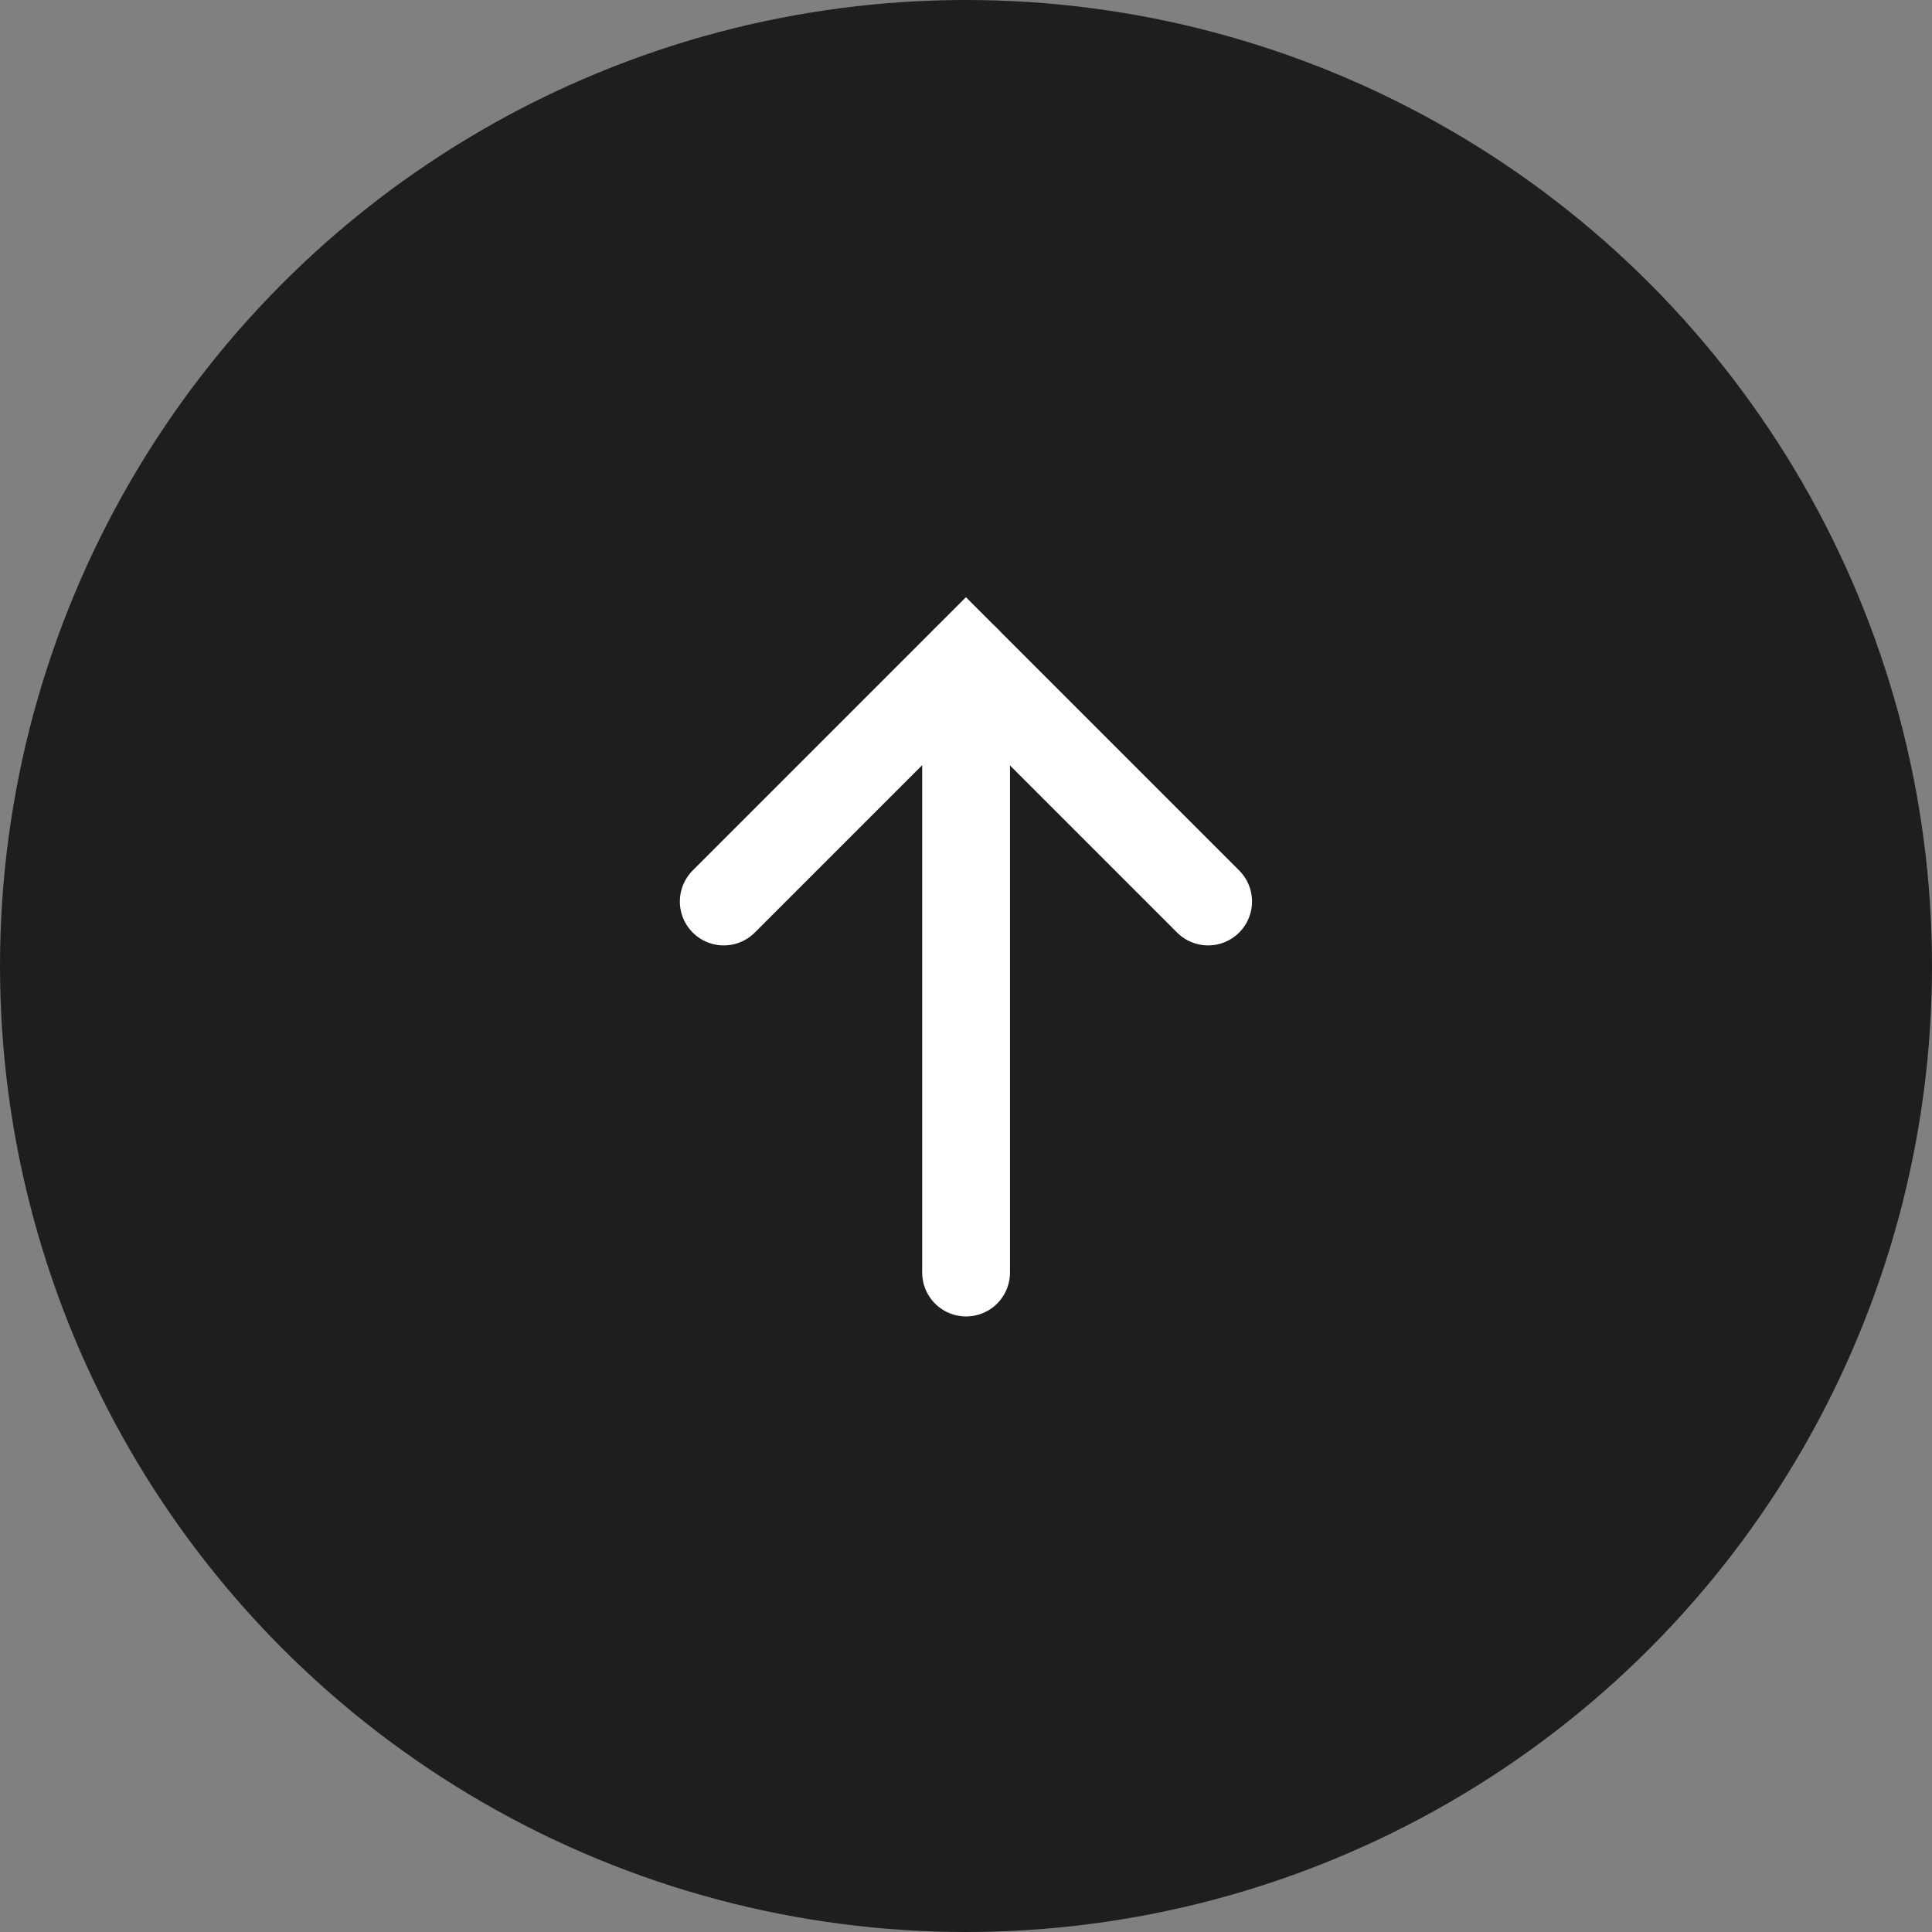
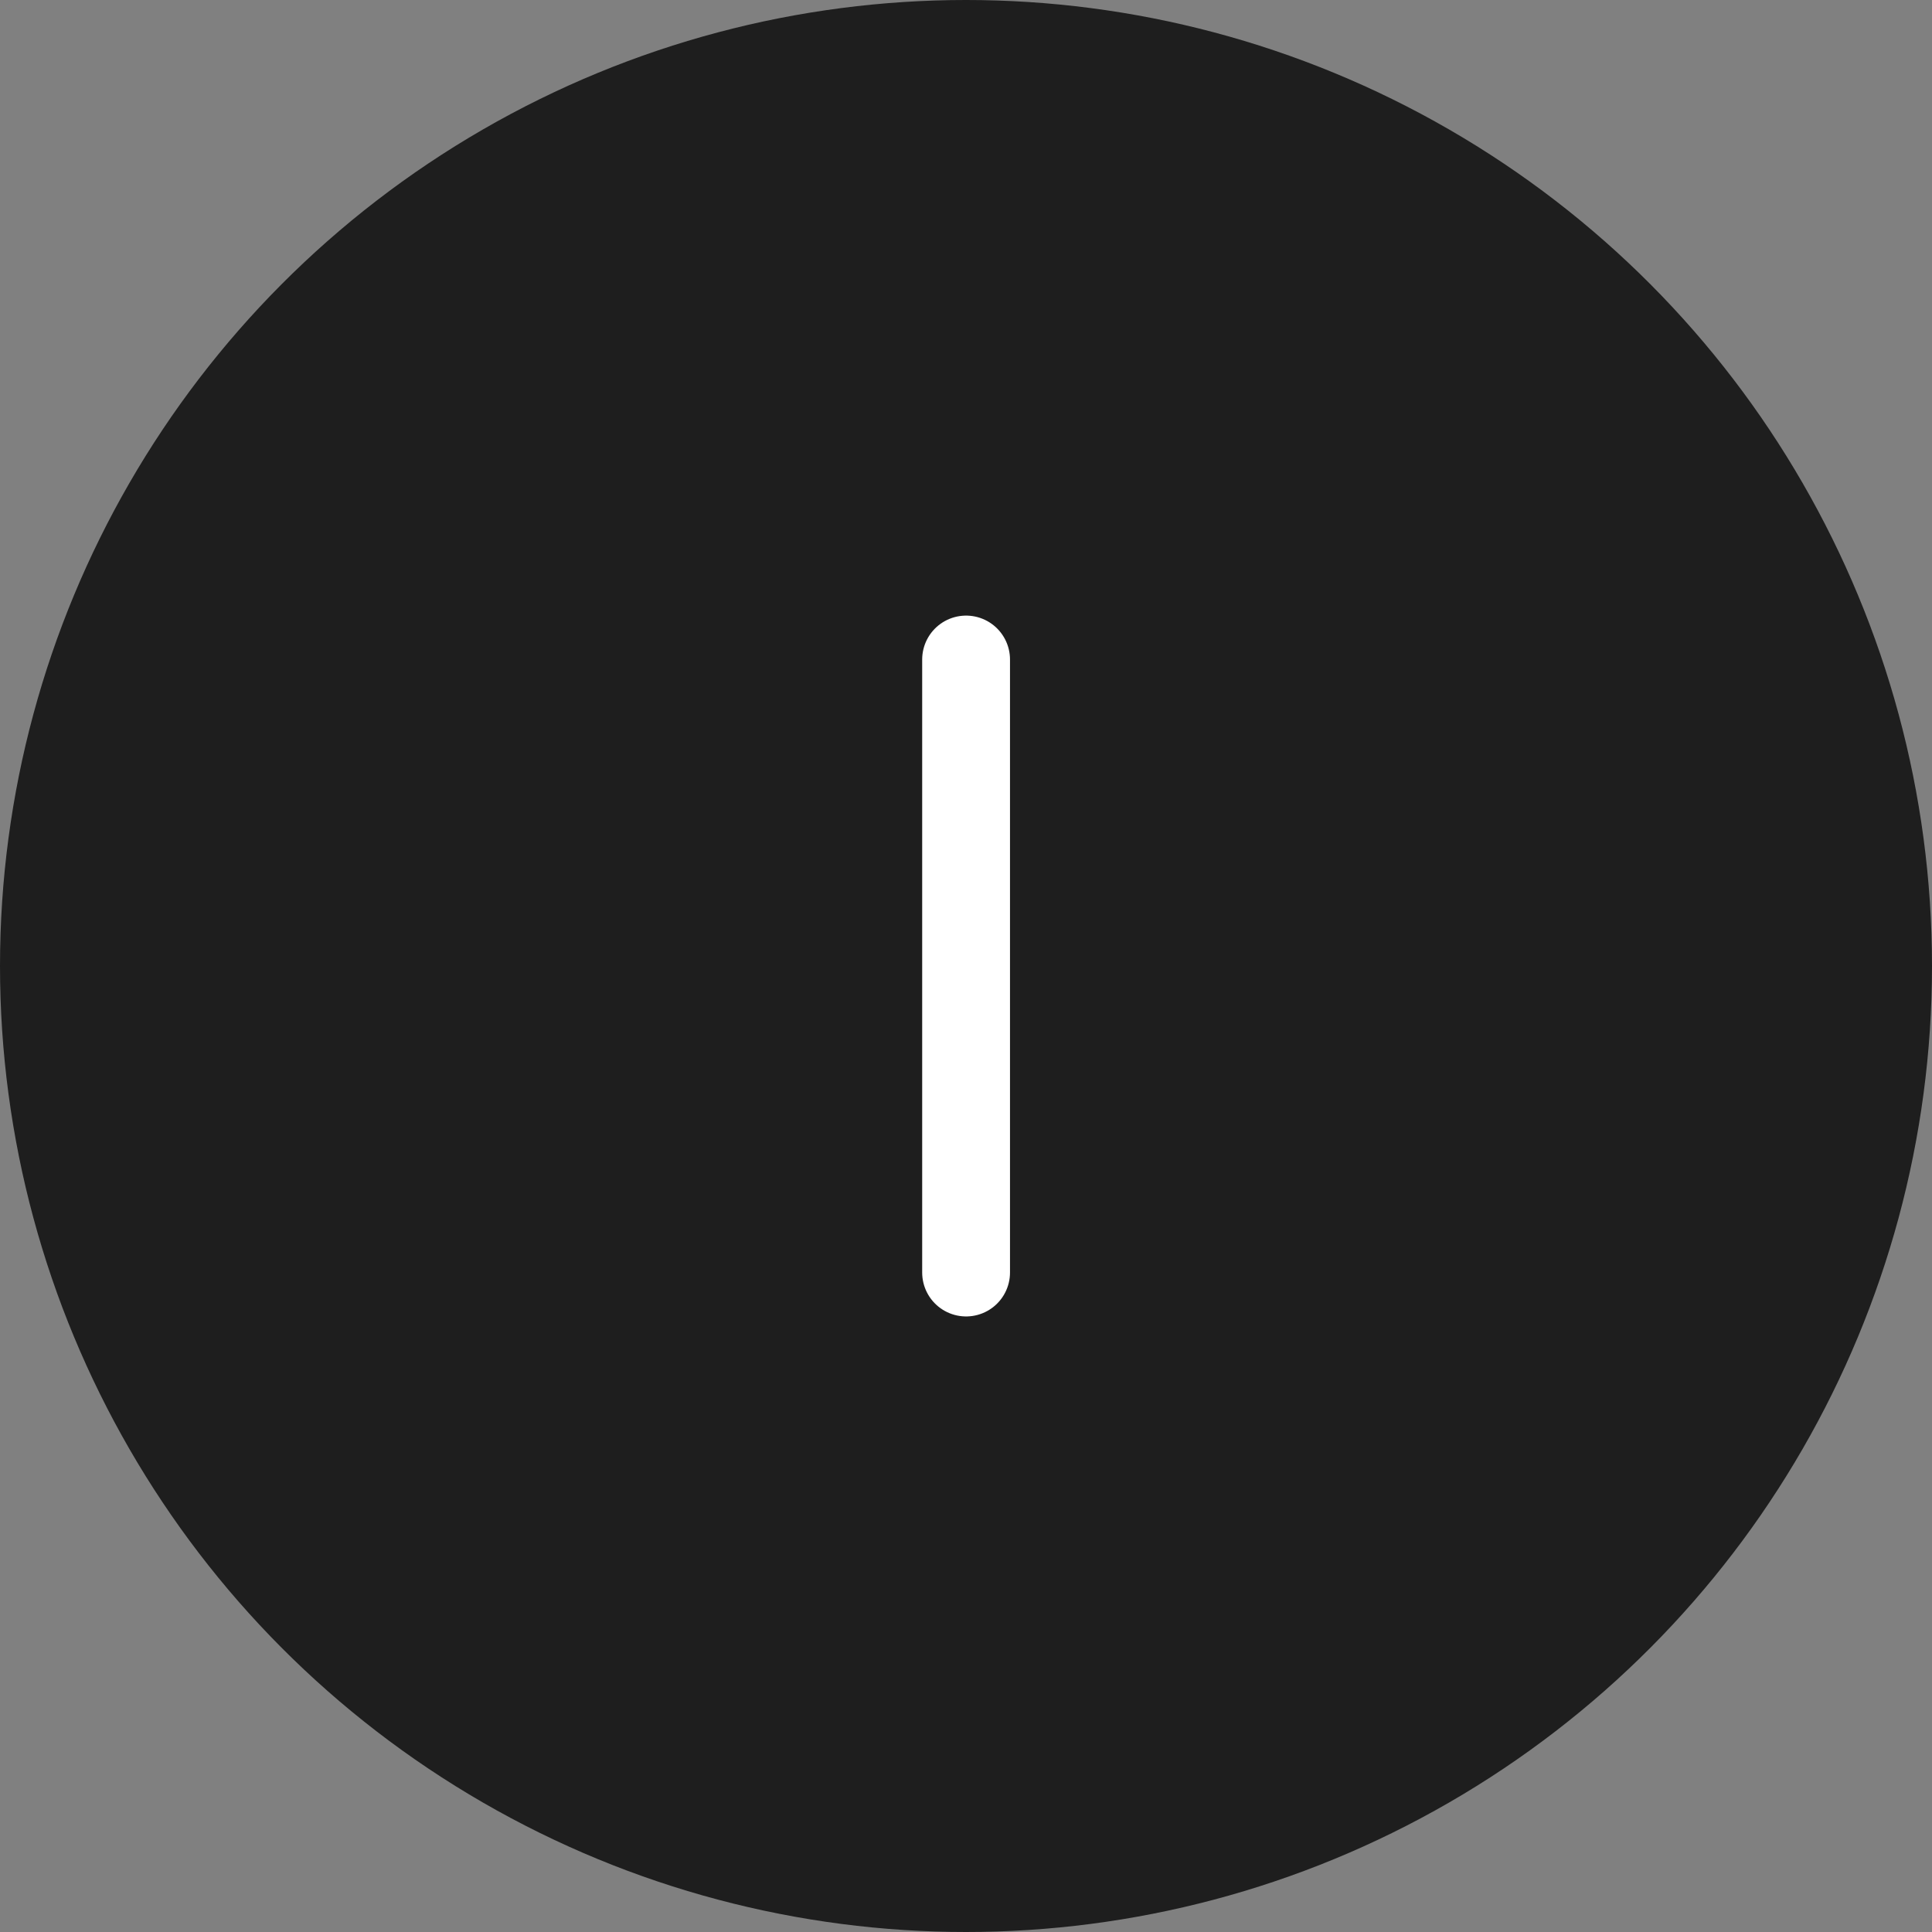
<svg xmlns="http://www.w3.org/2000/svg" width="44" height="44" viewBox="0 0 44 44">
  <rect x="0" y="0" width="44" height="44" fill="#808080" stroke="none" />
  <g id="pagetop" transform="translate(-1848 -5380)">
    <circle id="楕円形_71" data-name="楕円形 71" cx="22" cy="22" r="22" transform="translate(1848 5380)" fill="#1e1e1e" />
-     <path id="パス_474" data-name="パス 474" d="M0,0V7.8H7.8" transform="translate(1875.514 5400.531) rotate(135)" fill="none" stroke="#fff" stroke-linecap="round" stroke-width="2" />
    <line id="線_120" data-name="線 120" y2="13.961" transform="translate(1870.002 5395.02)" fill="none" stroke="#fff" stroke-linecap="round" stroke-width="2" />
  </g>
</svg>